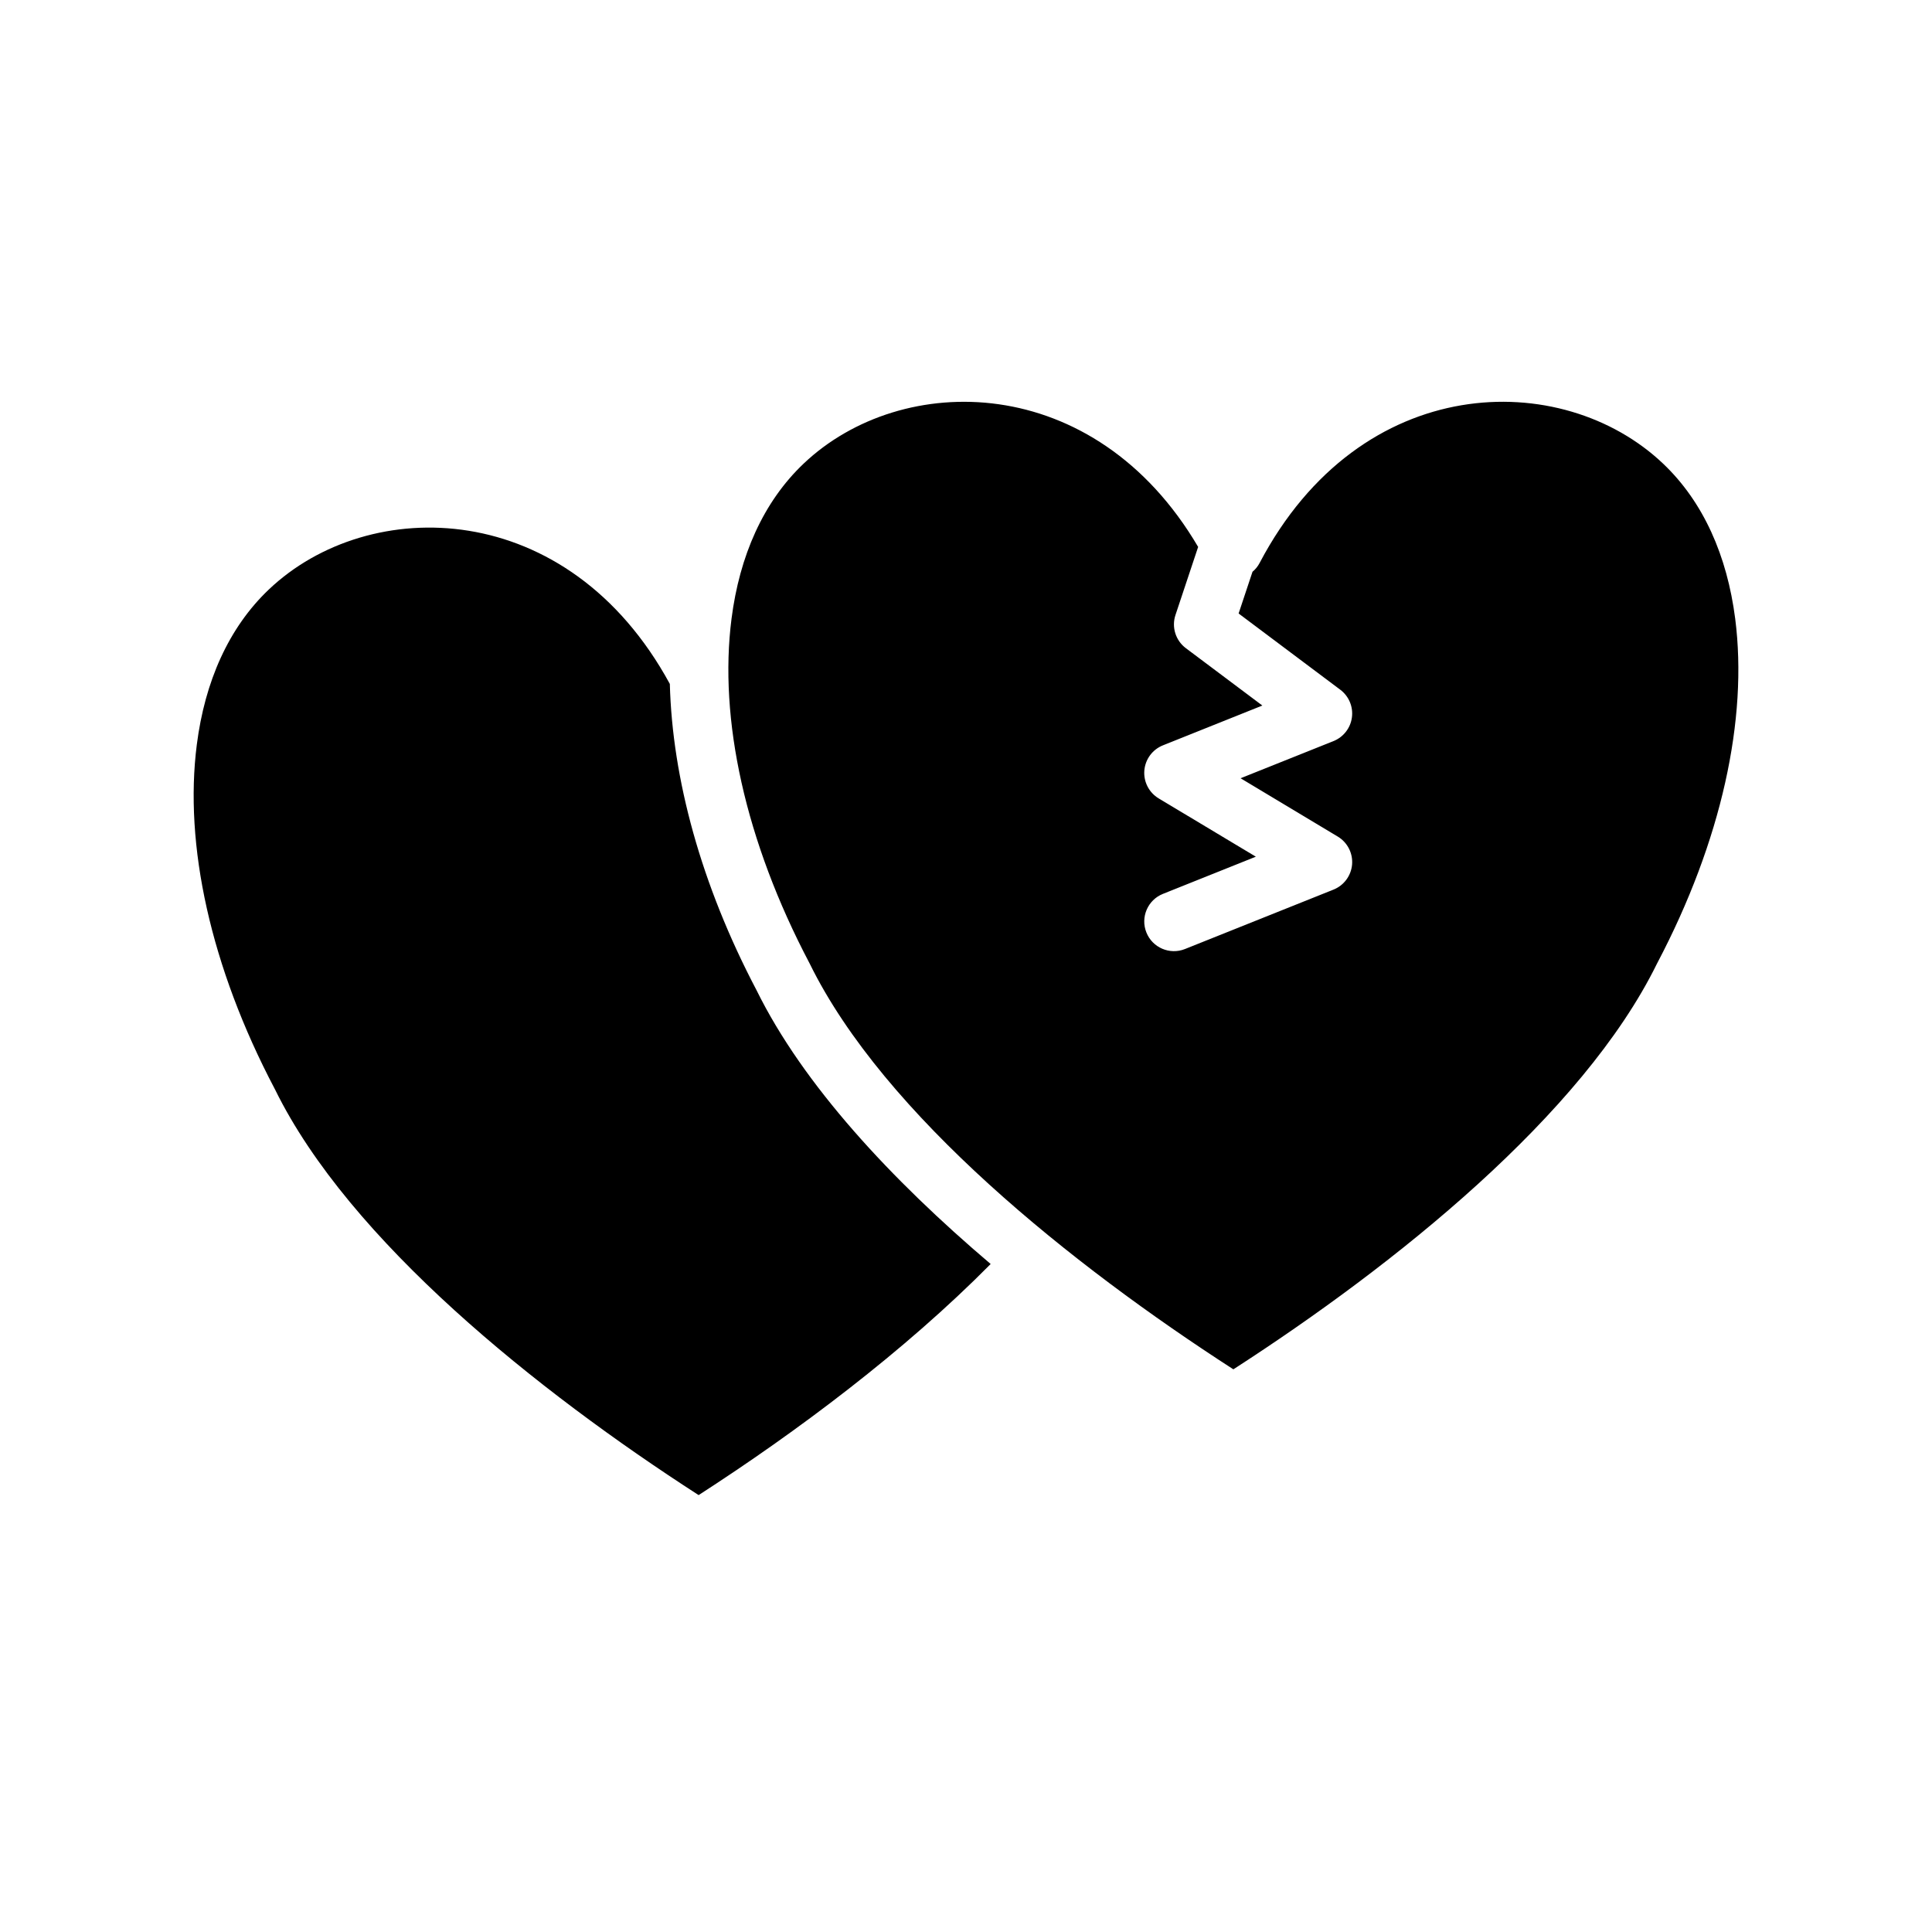
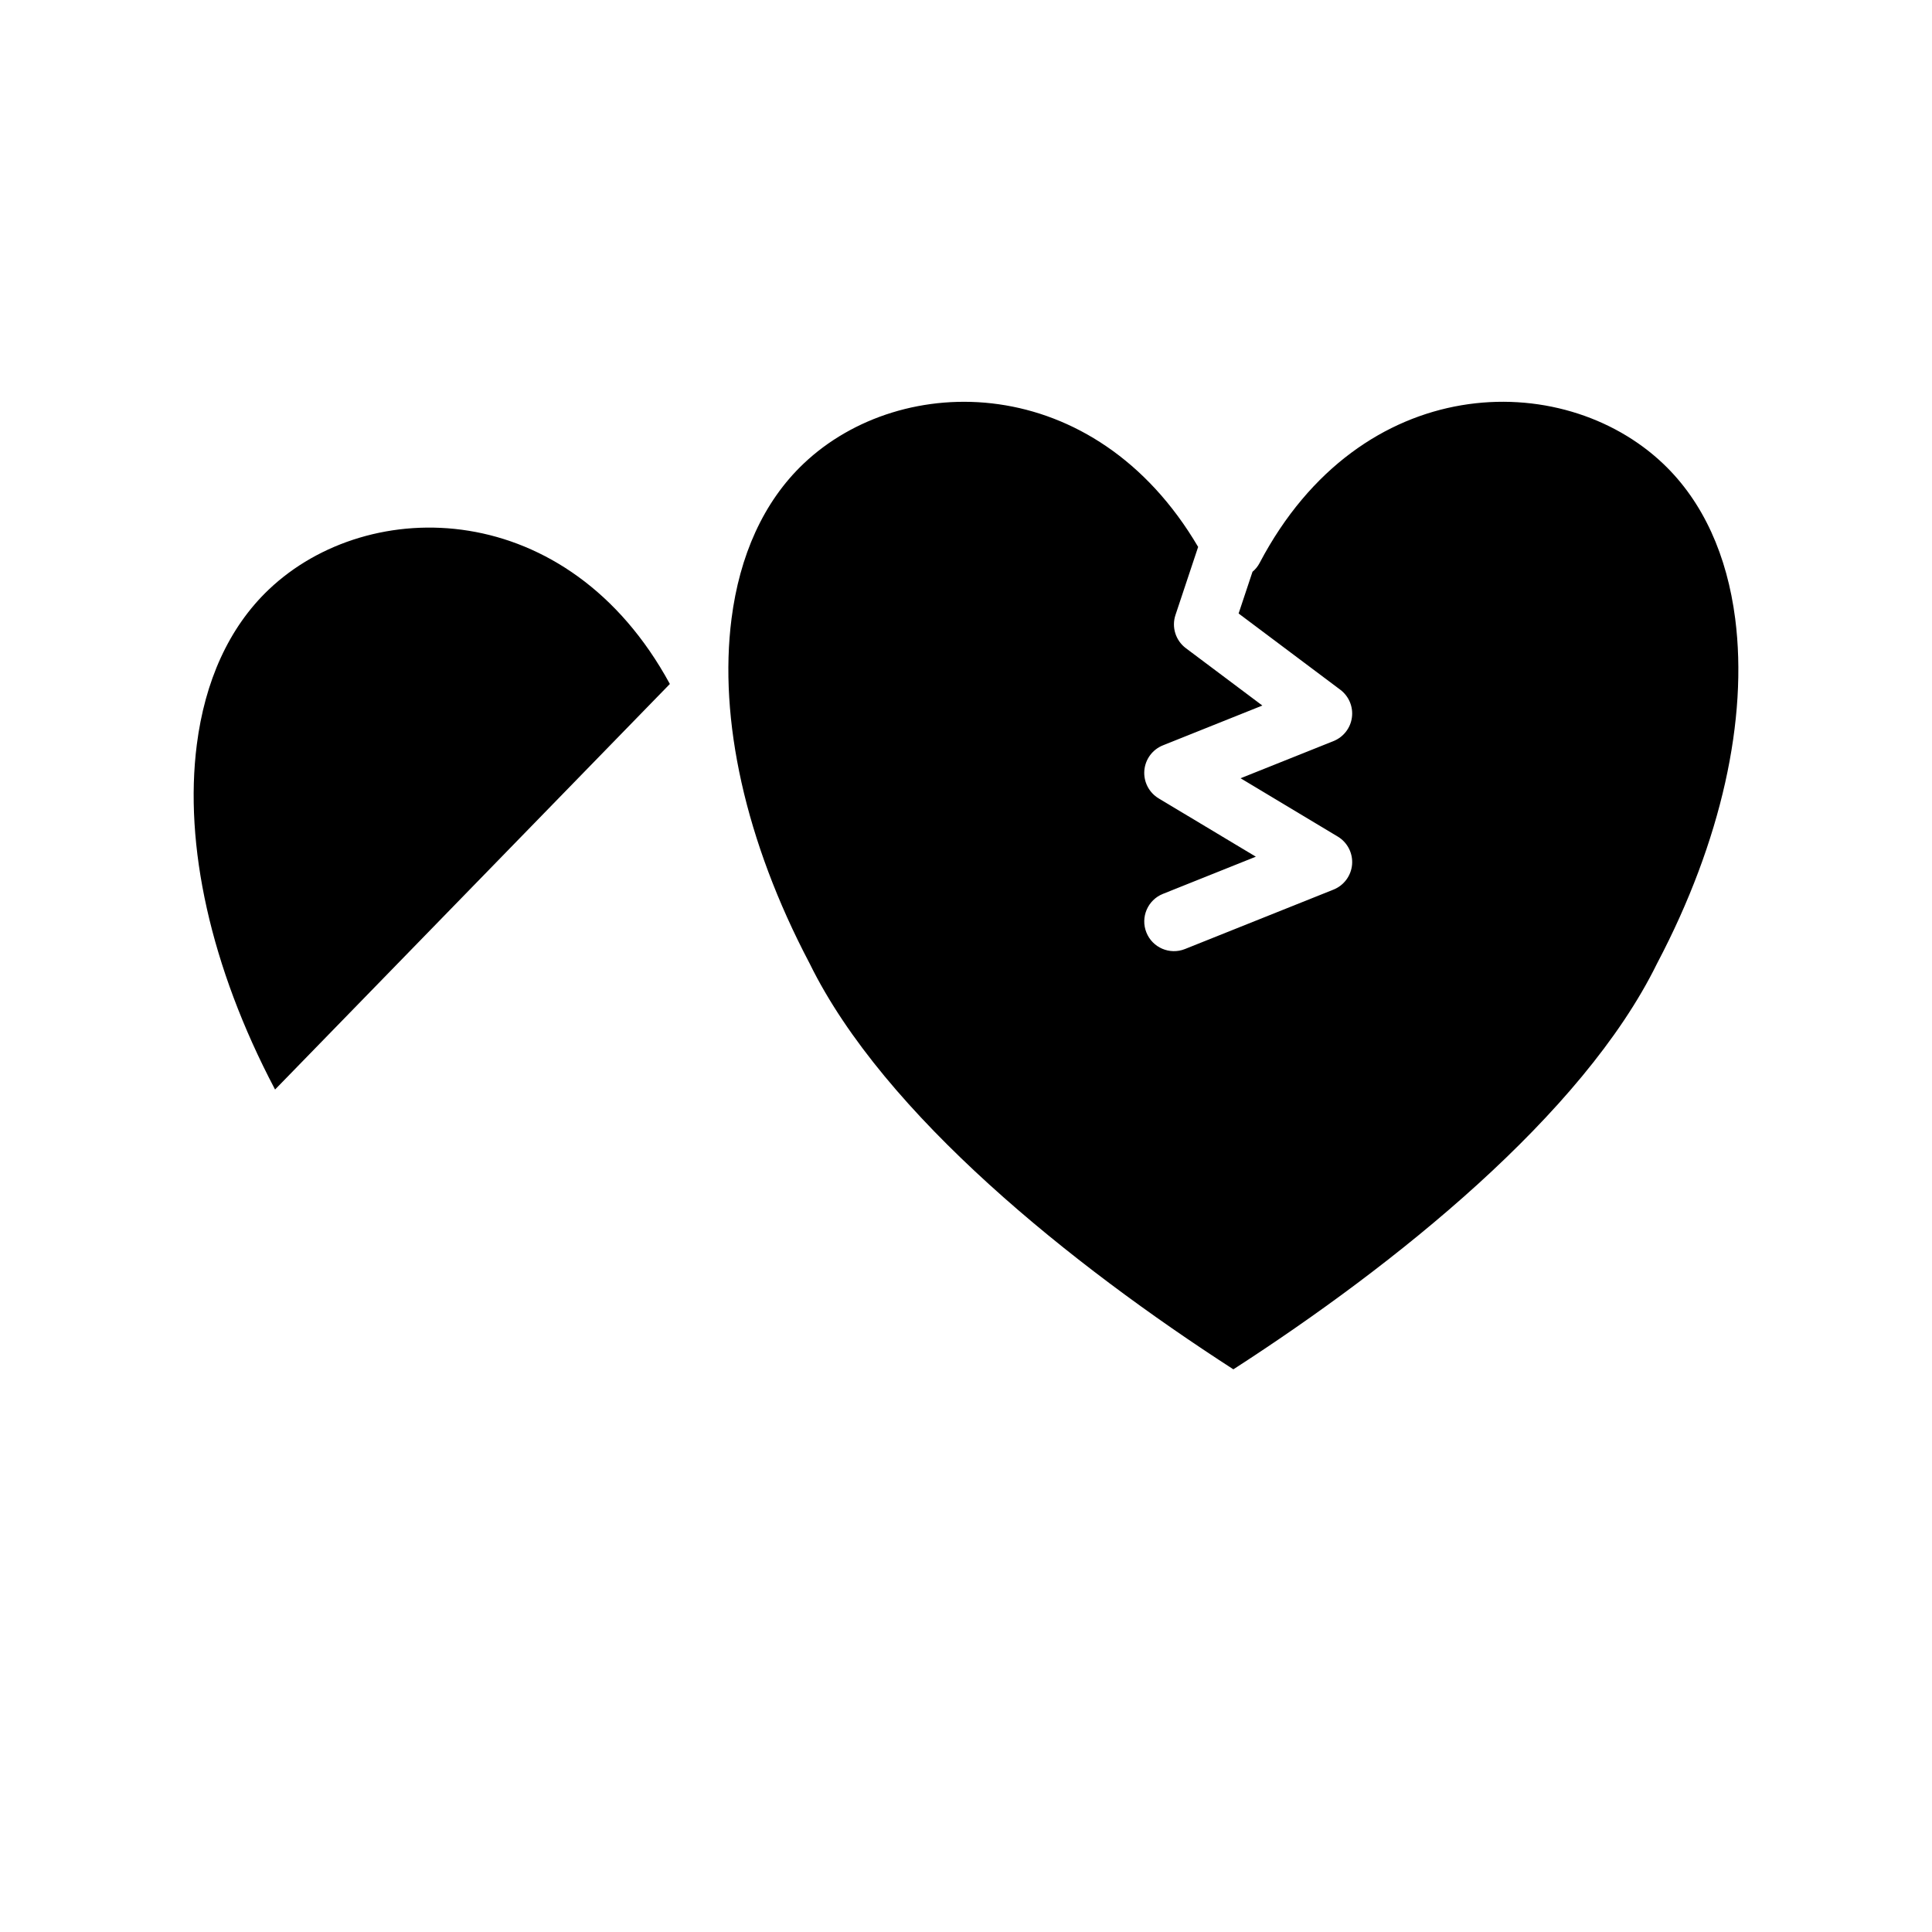
<svg xmlns="http://www.w3.org/2000/svg" fill="#000000" width="800px" height="800px" version="1.1" viewBox="144 144 512 512">
-   <path d="m321.52 325.26c-27.004-49.648-79.707-50.277-106.27-25.043-10.691 10.156-16.957 24.438-19.09 41.094-3.41 26.535 3.598 58.867 20.633 91.23l0.102 0.195c19.688 40.086 69.551 79.941 112.25 107.48 25.957-16.75 54.484-38.078 77.391-61.242-26.34-22.359-49.688-47.477-62.023-72.52-14.766-28.078-22.332-56.16-23-81.199zm140-36.32c-27.449-46.684-78.555-46.777-104.57-22.059-10.688 10.156-16.957 24.434-19.09 41.09-3.406 26.539 3.598 58.859 20.633 91.23l0.102 0.195c19.691 40.086 69.551 79.934 112.26 107.49 42.703-27.555 92.566-67.402 112.25-107.49l0.102-0.195c17.035-32.371 24.043-64.691 20.641-91.23-2.141-16.656-8.406-30.934-19.098-41.09-26.781-25.449-80.145-24.602-106.93 26.293-0.48 0.922-1.125 1.715-1.895 2.352l-3.68 11.055 26.949 20.207c2.273 1.707 3.453 4.512 3.078 7.328-0.371 2.82-2.238 5.219-4.883 6.281l-24.625 9.848 25.75 15.453c2.566 1.535 4.039 4.394 3.805 7.379-0.246 2.981-2.148 5.562-4.93 6.68l-39.359 15.746c-4.031 1.613-8.621-0.355-10.227-4.394-1.613-4.027 0.348-8.609 4.387-10.223l24.621-9.855-25.75-15.445c-2.566-1.543-4.035-4.402-3.801-7.387 0.246-2.981 2.148-5.562 4.93-6.676l26.348-10.547-20.281-15.207c-2.707-2.031-3.816-5.574-2.746-8.785z" fill-rule="evenodd" />
+   <path d="m321.52 325.26c-27.004-49.648-79.707-50.277-106.27-25.043-10.691 10.156-16.957 24.438-19.09 41.094-3.41 26.535 3.598 58.867 20.633 91.23l0.102 0.195zm140-36.32c-27.449-46.684-78.555-46.777-104.57-22.059-10.688 10.156-16.957 24.434-19.09 41.09-3.406 26.539 3.598 58.859 20.633 91.23l0.102 0.195c19.691 40.086 69.551 79.934 112.26 107.49 42.703-27.555 92.566-67.402 112.25-107.49l0.102-0.195c17.035-32.371 24.043-64.691 20.641-91.23-2.141-16.656-8.406-30.934-19.098-41.09-26.781-25.449-80.145-24.602-106.93 26.293-0.48 0.922-1.125 1.715-1.895 2.352l-3.68 11.055 26.949 20.207c2.273 1.707 3.453 4.512 3.078 7.328-0.371 2.82-2.238 5.219-4.883 6.281l-24.625 9.848 25.75 15.453c2.566 1.535 4.039 4.394 3.805 7.379-0.246 2.981-2.148 5.562-4.93 6.68l-39.359 15.746c-4.031 1.613-8.621-0.355-10.227-4.394-1.613-4.027 0.348-8.609 4.387-10.223l24.621-9.855-25.75-15.445c-2.566-1.543-4.035-4.402-3.801-7.387 0.246-2.981 2.148-5.562 4.93-6.676l26.348-10.547-20.281-15.207c-2.707-2.031-3.816-5.574-2.746-8.785z" fill-rule="evenodd" />
</svg>